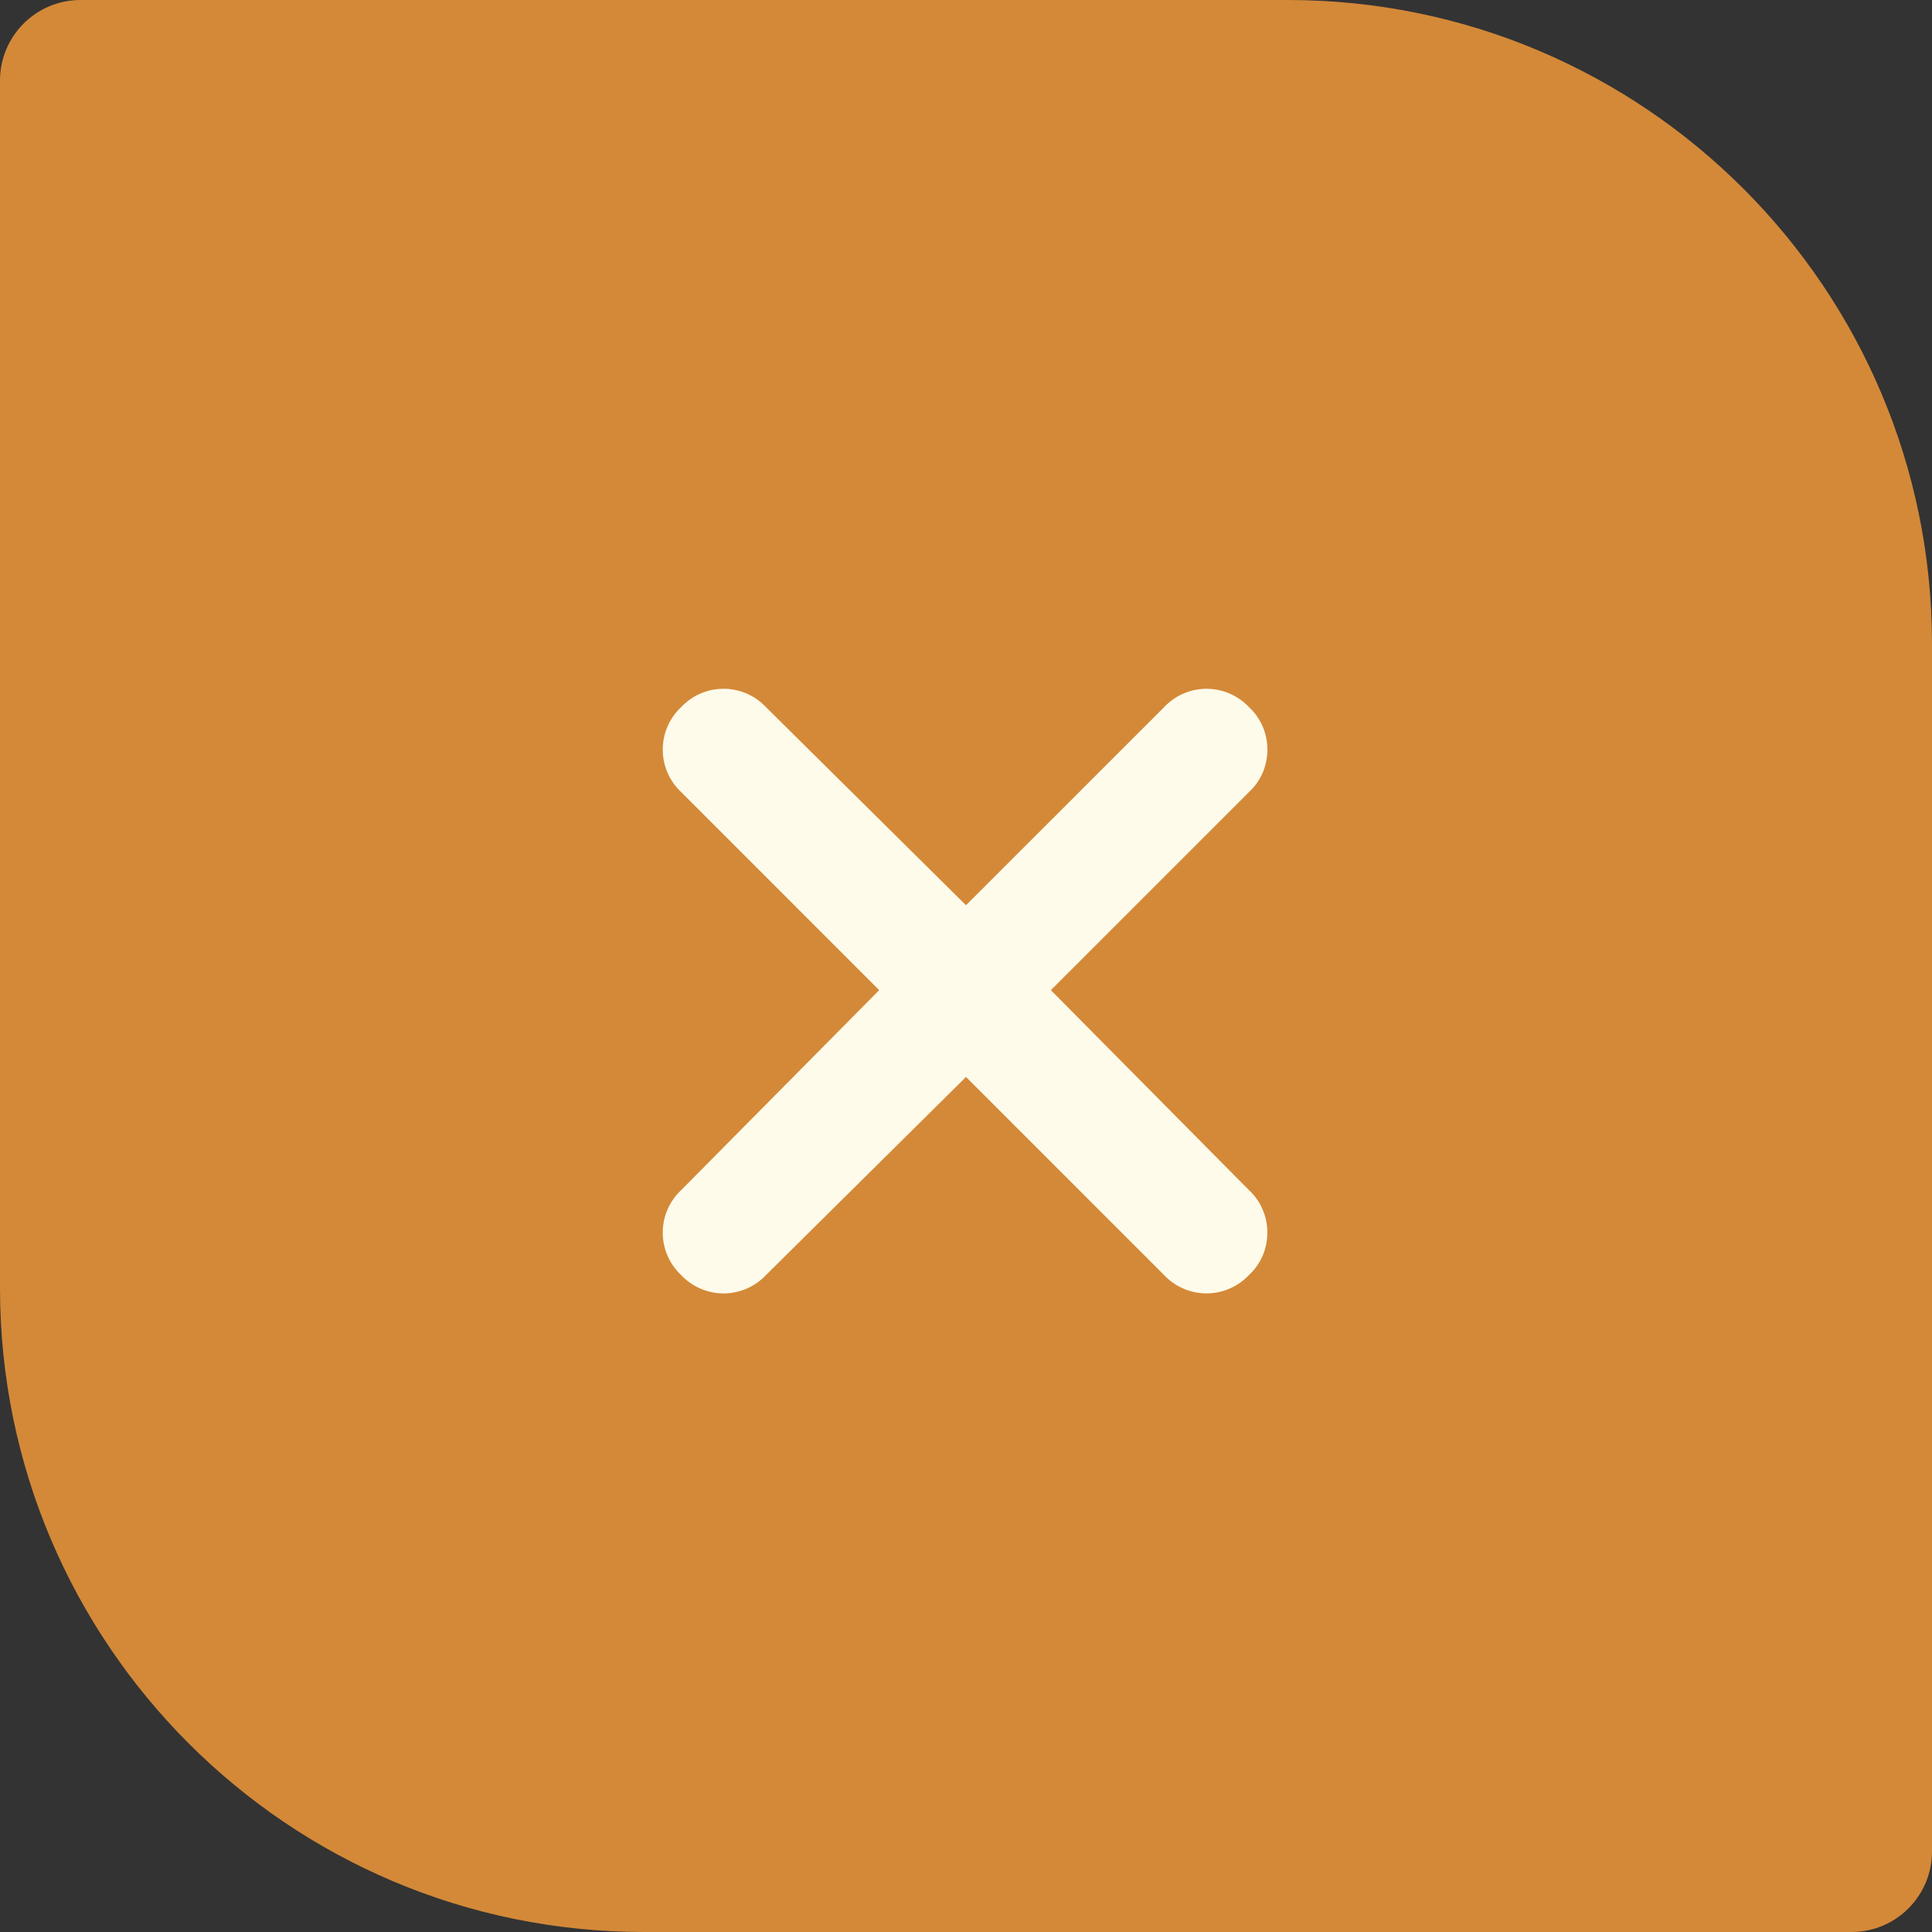
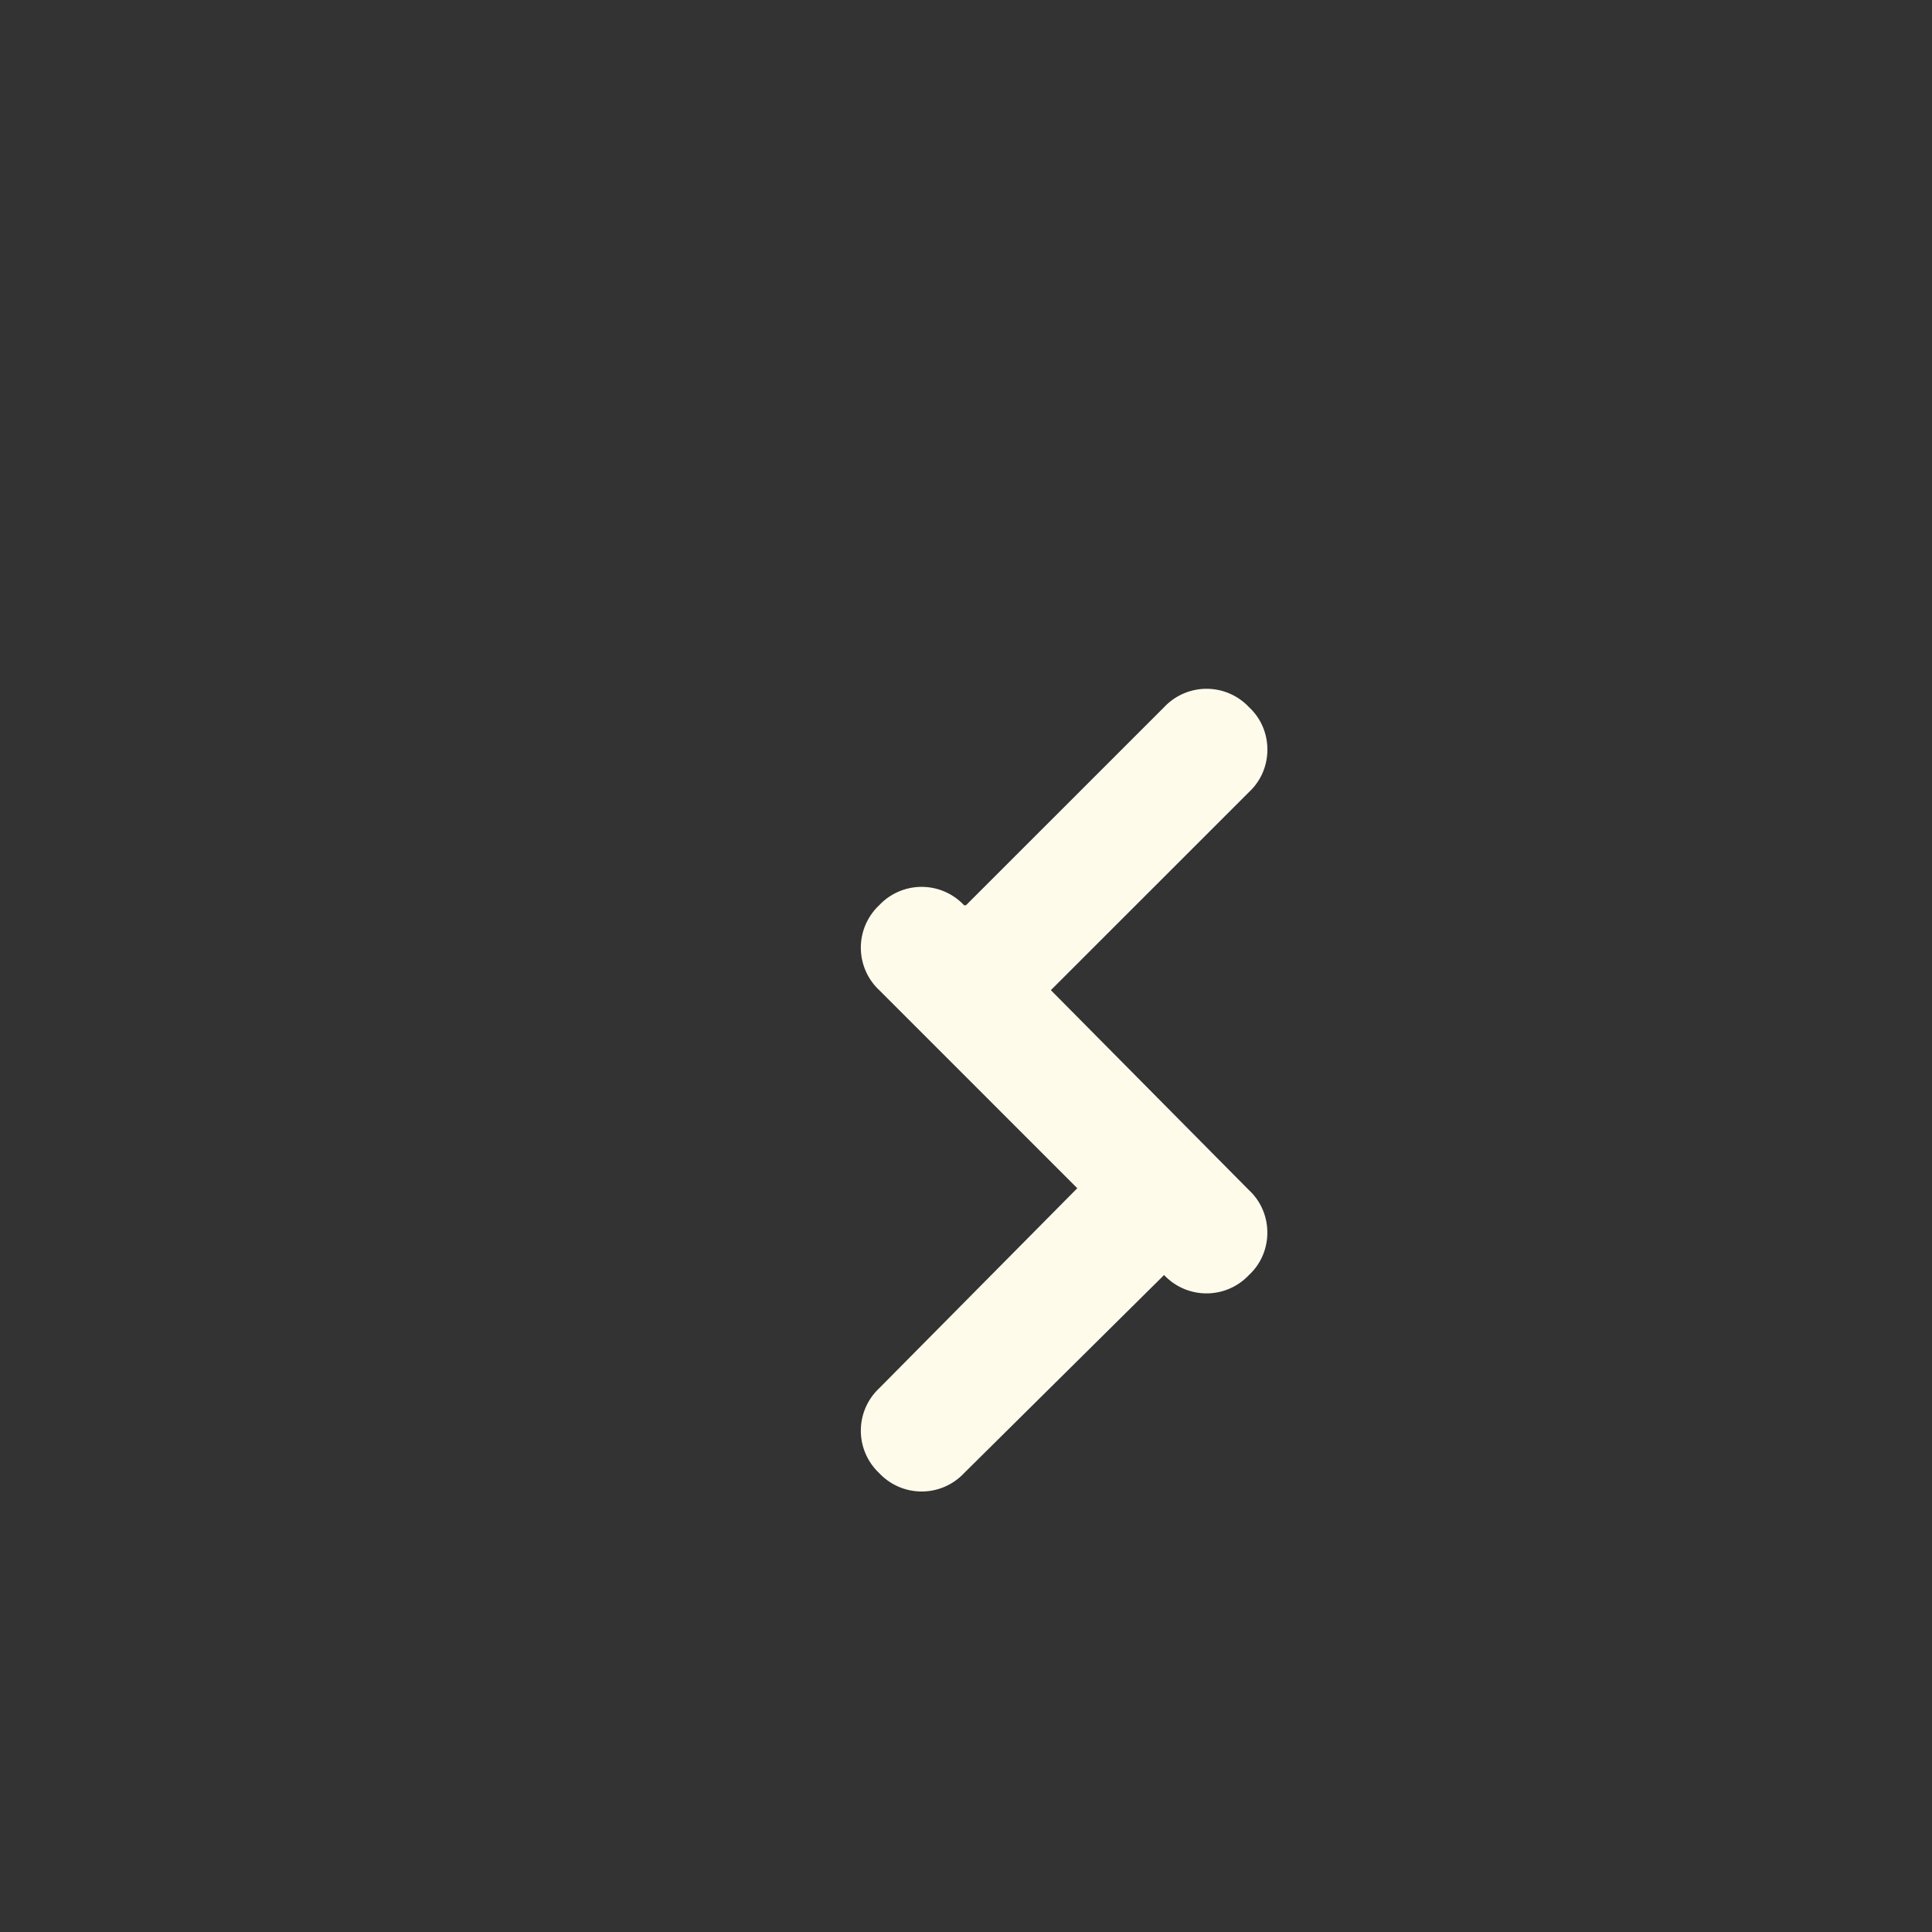
<svg xmlns="http://www.w3.org/2000/svg" width="40" height="40" fill="none">
  <rect width="100%" height="100%" fill="#333333" stroke="none" />
-   <path d="M0 1.667C0 .747.746 0 1.667 0h25C34.03 0 40 5.97 40 13.333v25c0 .92-.746 1.667-1.667 1.667h-25C5.97 40 0 34.03 0 26.667v-25z" fill="#D48938" />
-   <path d="M25.86 16.398 21.757 20.5l4.101 4.14c.508.47.508 1.29 0 1.758a1.205 1.205 0 0 1-1.757 0L20 22.297l-4.14 4.101a1.205 1.205 0 0 1-1.758 0 1.205 1.205 0 0 1 0-1.757l4.101-4.141-4.101-4.102a1.205 1.205 0 0 1 0-1.757 1.205 1.205 0 0 1 1.757 0L20 18.742l4.102-4.101a1.205 1.205 0 0 1 1.757 0c.508.468.508 1.289 0 1.757z" fill="#FEFBEB" />
+   <path d="M25.86 16.398 21.757 20.5l4.101 4.14c.508.47.508 1.29 0 1.758a1.205 1.205 0 0 1-1.757 0l-4.14 4.101a1.205 1.205 0 0 1-1.758 0 1.205 1.205 0 0 1 0-1.757l4.101-4.141-4.101-4.102a1.205 1.205 0 0 1 0-1.757 1.205 1.205 0 0 1 1.757 0L20 18.742l4.102-4.101a1.205 1.205 0 0 1 1.757 0c.508.468.508 1.289 0 1.757z" fill="#FEFBEB" />
</svg>